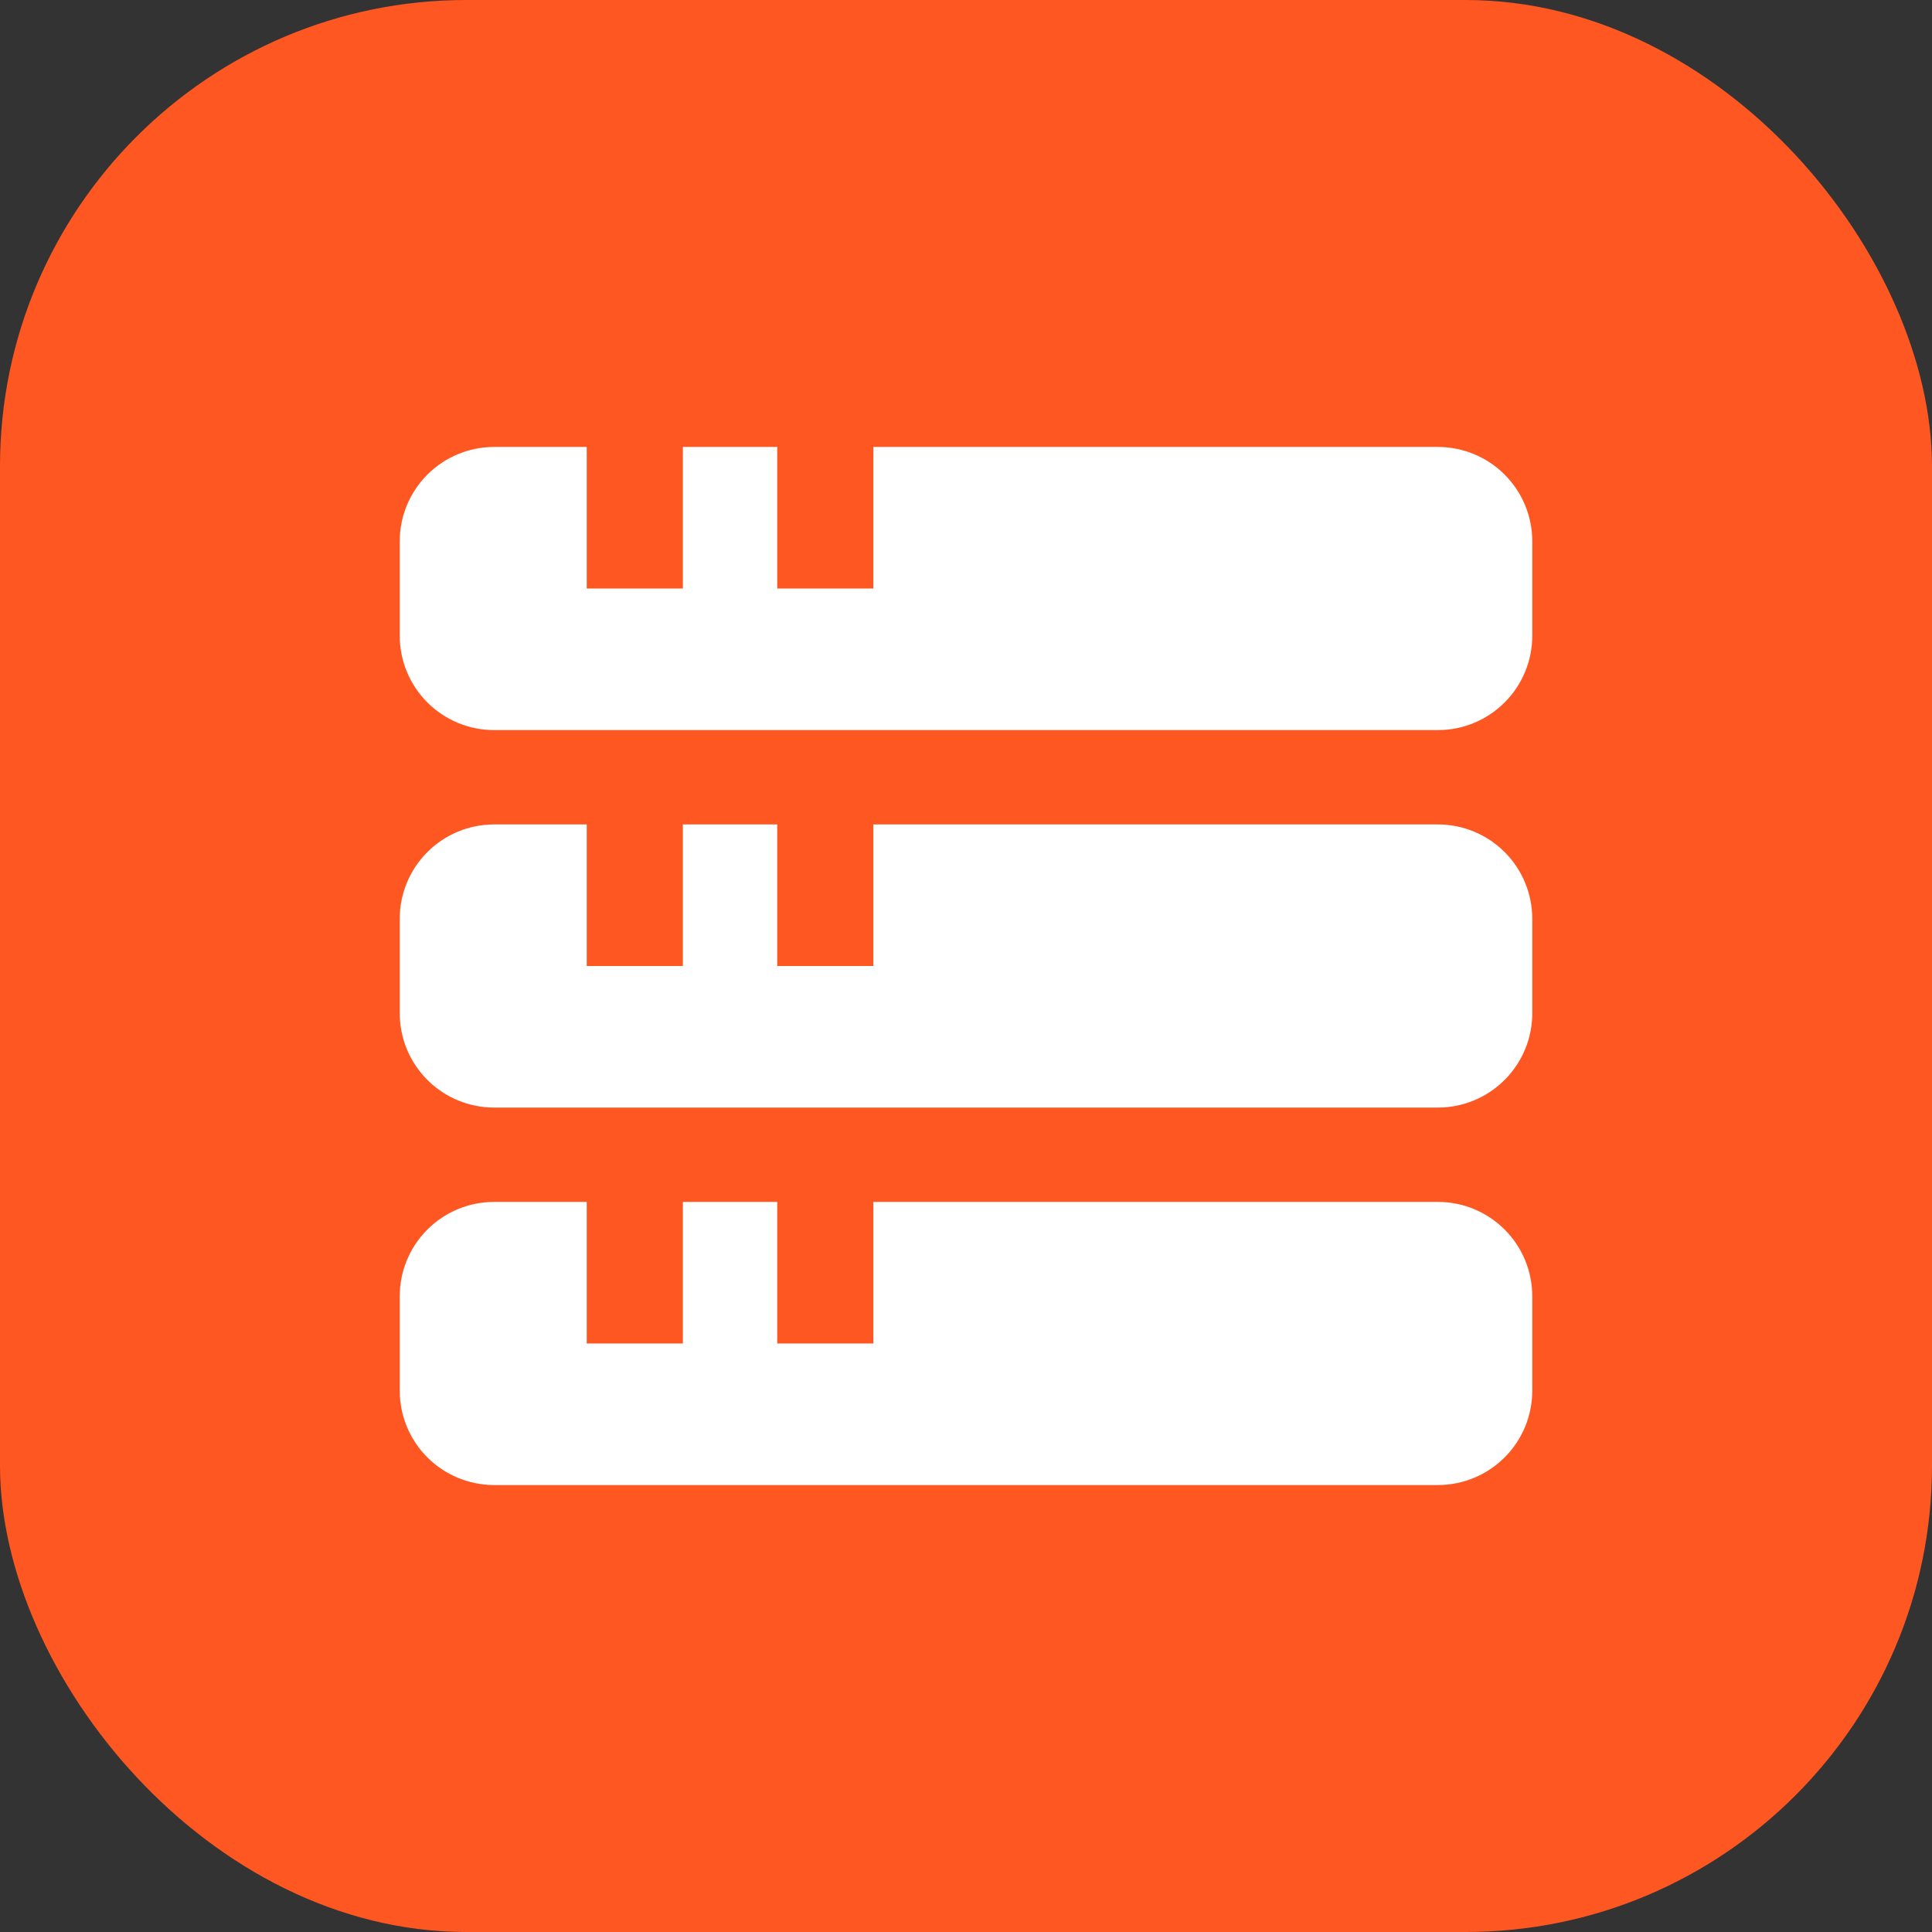
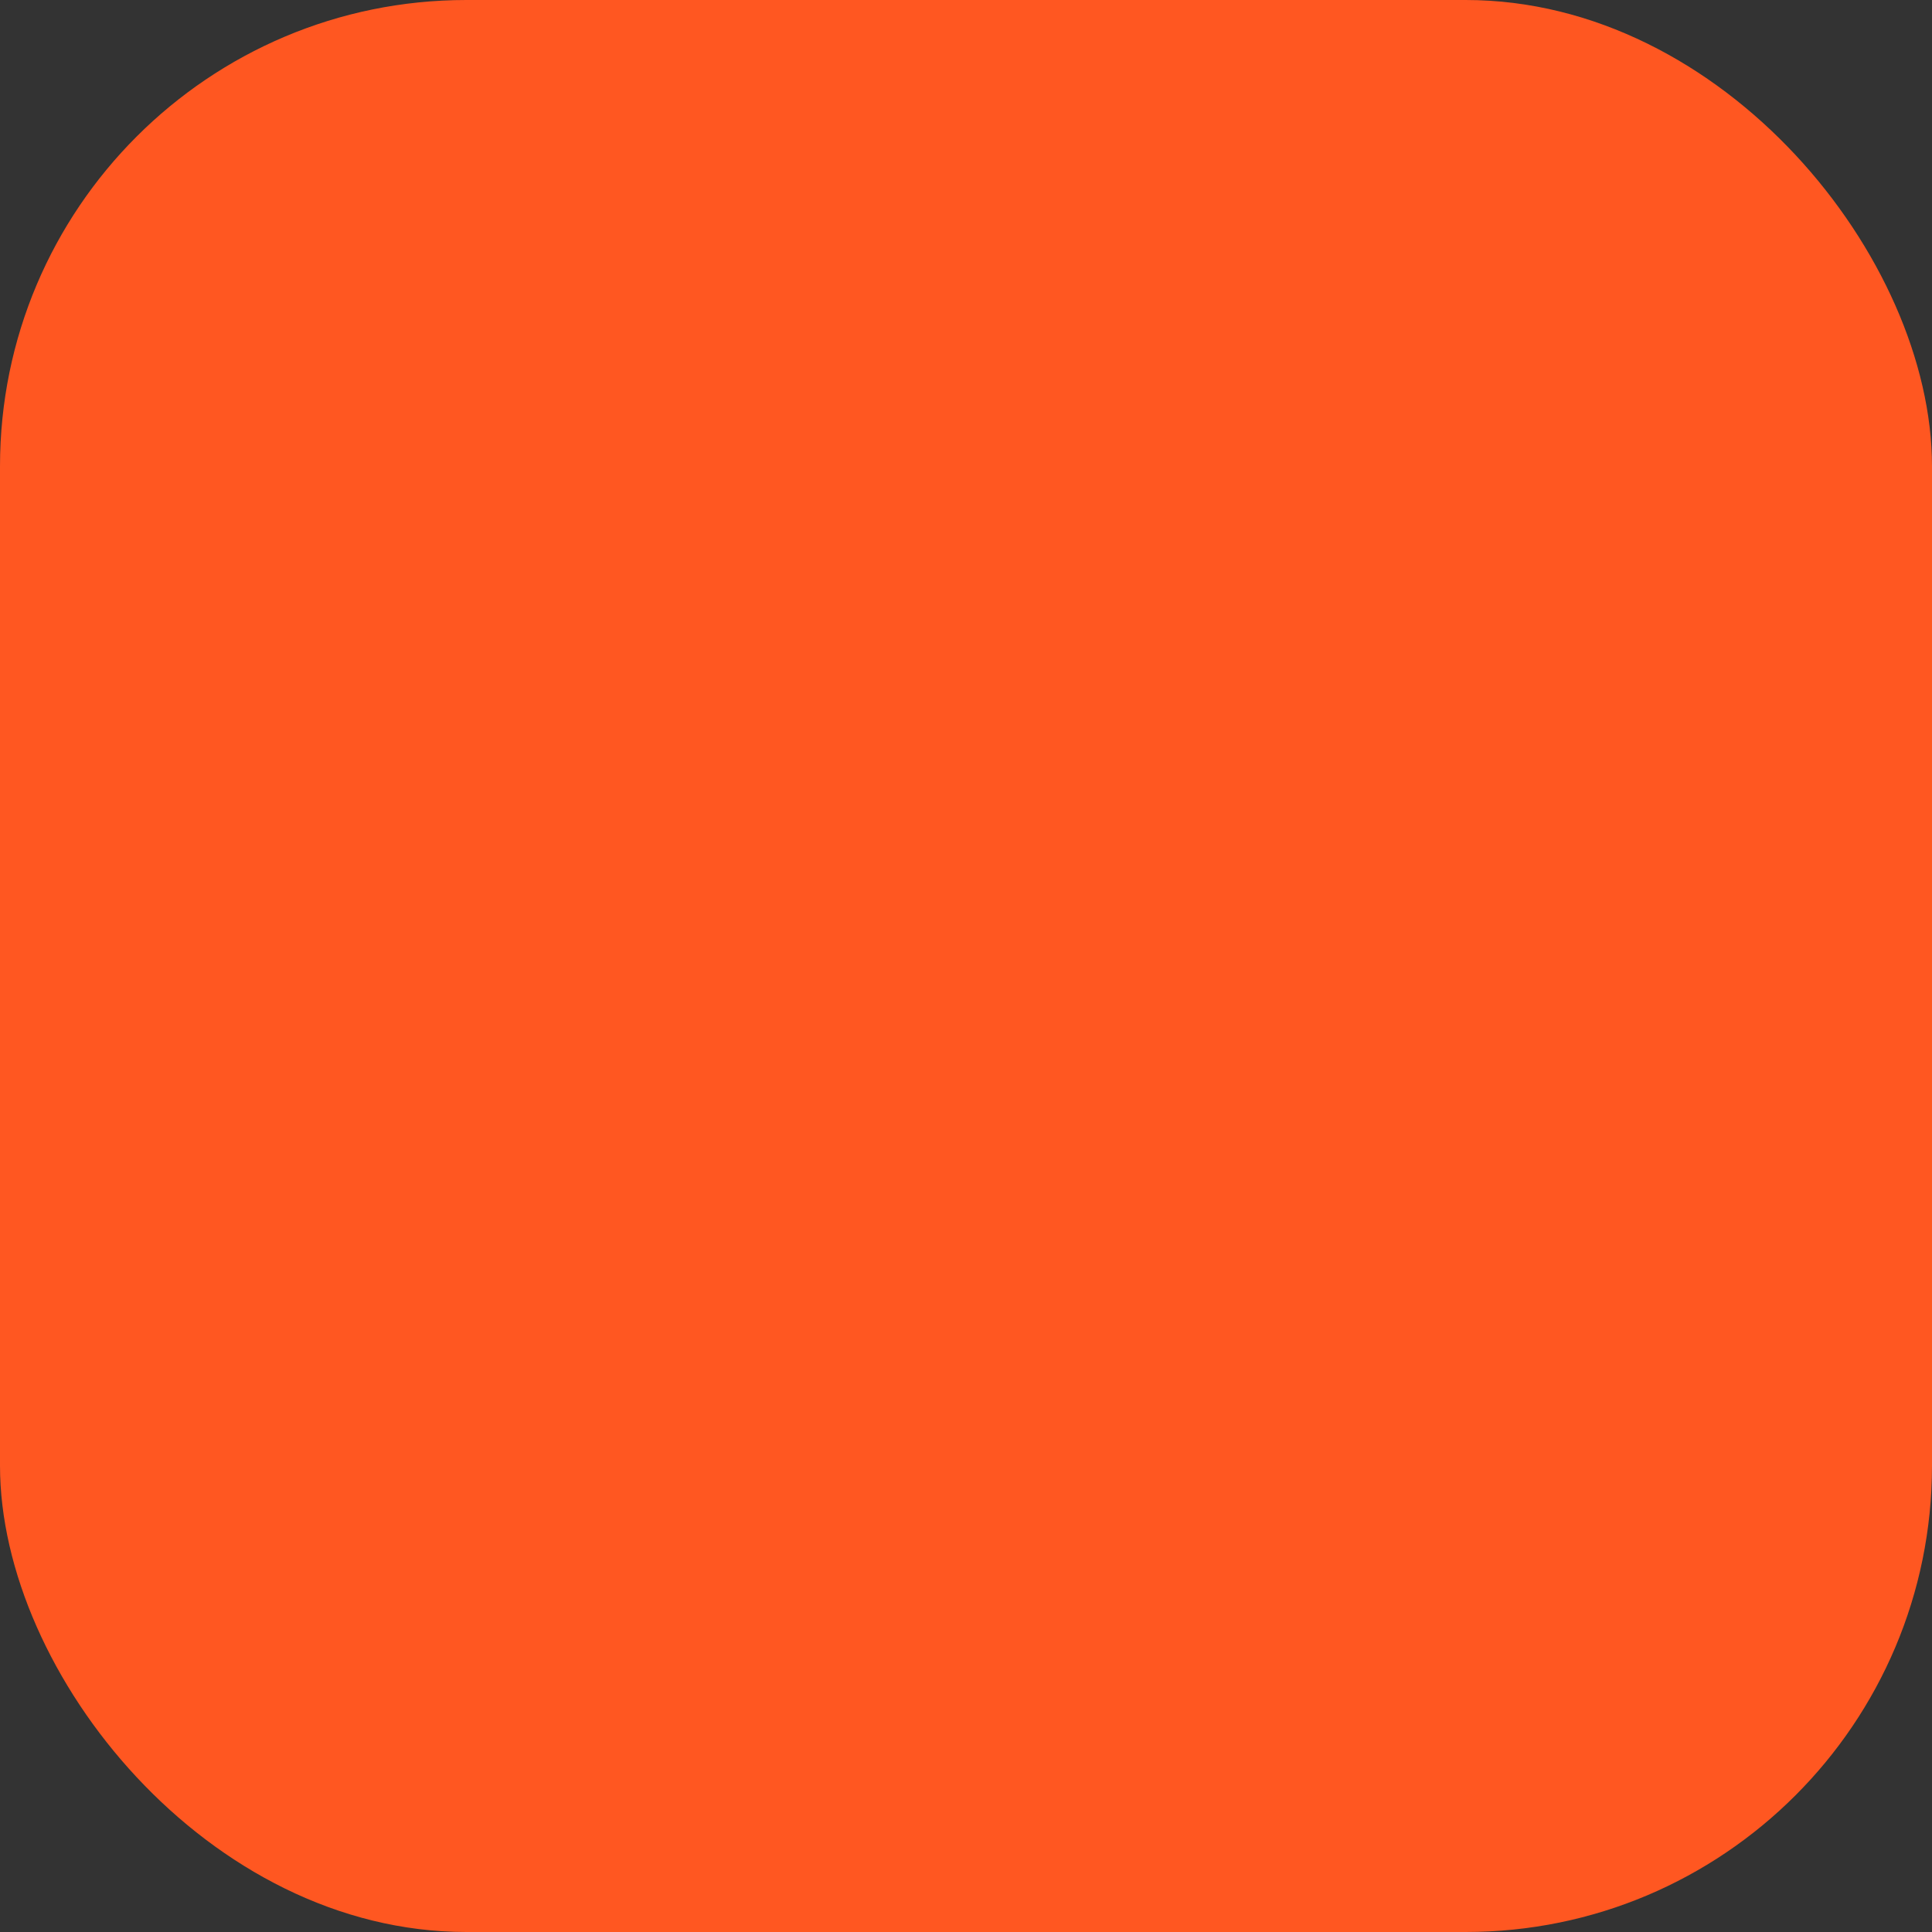
<svg xmlns="http://www.w3.org/2000/svg" width="116" height="116" viewBox="0 0 116 116" fill="none">
  <rect x="0" y="0" width="116" height="116" fill="#333333" stroke="none" />
  <rect width="116" height="116" rx="28" fill="#FF5721" />
-   <path d="M86.333 26.836H52.438V35.336H46.667V26.836H41V35.336H35.228V26.836H29.667C28.164 26.836 26.722 27.433 25.66 28.496C24.597 29.558 24 31 24 32.503V38.169C24 39.672 24.597 41.114 25.66 42.176C26.722 43.239 28.164 43.836 29.667 43.836H86.333C87.836 43.836 89.278 43.239 90.34 42.176C91.403 41.114 92 39.672 92 38.169V32.503C92 31 91.403 29.558 90.34 28.496C89.278 27.433 87.836 26.836 86.333 26.836Z" fill="white" />
-   <path d="M86.333 49.5H52.438V58H46.667V49.5H41V58H35.228V49.5H29.667C28.164 49.5 26.722 50.097 25.66 51.16C24.597 52.222 24 53.664 24 55.167V60.833C24 62.336 24.597 63.778 25.66 64.84C26.722 65.903 28.164 66.5 29.667 66.5H86.333C87.836 66.5 89.278 65.903 90.34 64.84C91.403 63.778 92 62.336 92 60.833V55.167C92 53.664 91.403 52.222 90.34 51.16C89.278 50.097 87.836 49.5 86.333 49.5Z" fill="white" />
-   <path d="M86.333 72.164H52.438V80.664H46.667V72.164H41V80.664H35.228V72.164H29.667C28.164 72.164 26.722 72.761 25.66 73.824C24.597 74.886 24 76.328 24 77.831V83.497C24 85 24.597 86.442 25.66 87.504C26.722 88.567 28.164 89.164 29.667 89.164H86.333C87.836 89.164 89.278 88.567 90.34 87.504C91.403 86.442 92 85 92 83.497V77.831C92 76.328 91.403 74.886 90.34 73.824C89.278 72.761 87.836 72.164 86.333 72.164Z" fill="white" />
</svg>